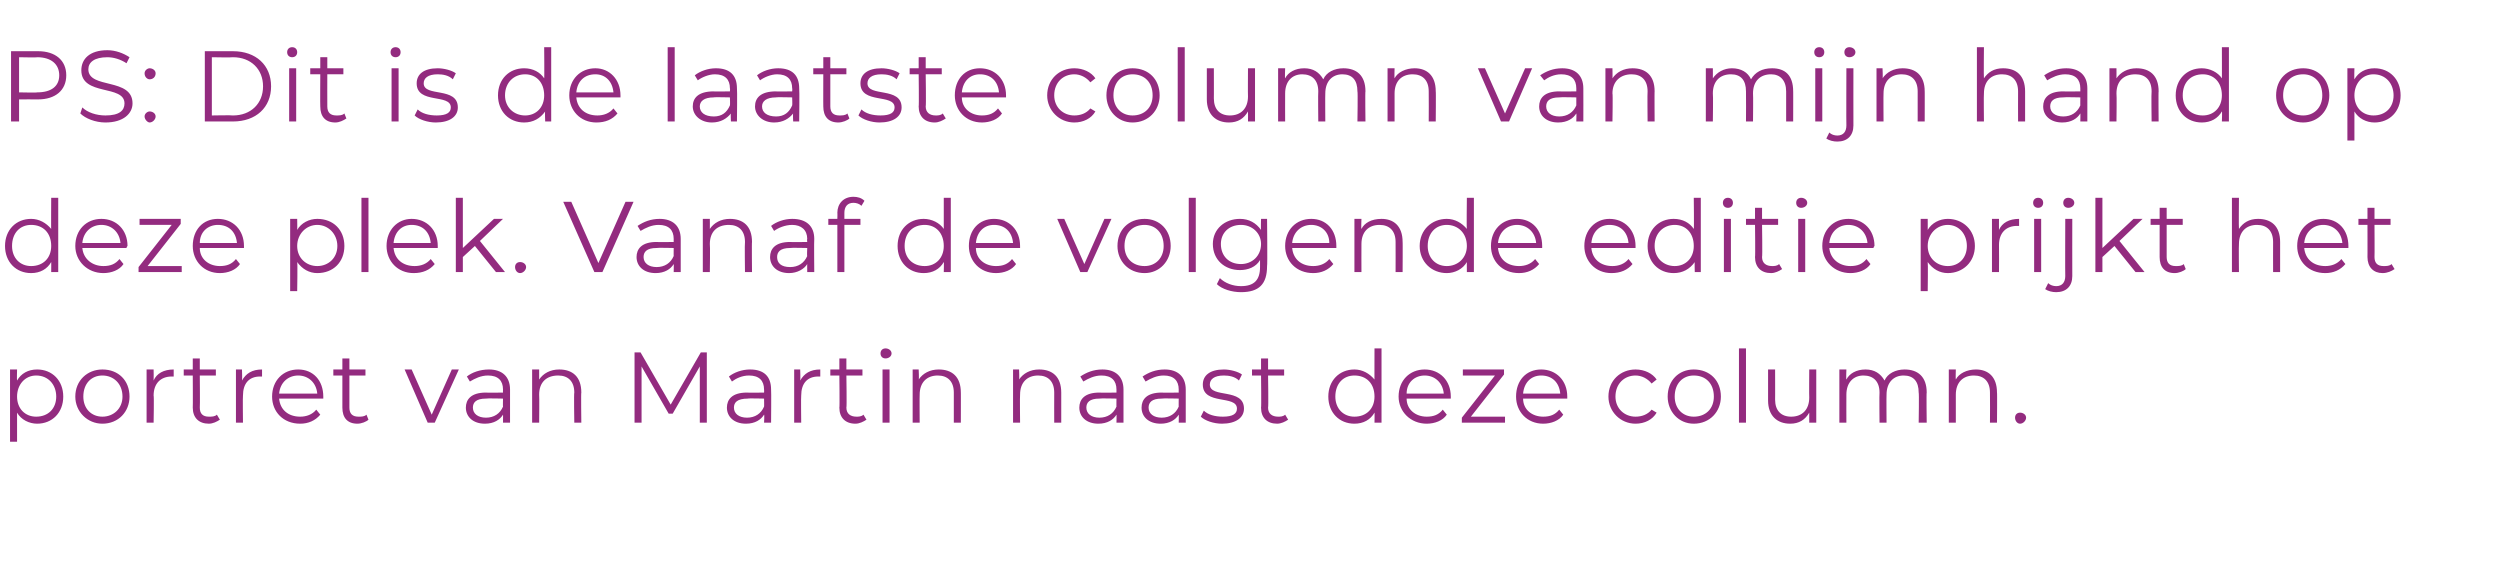
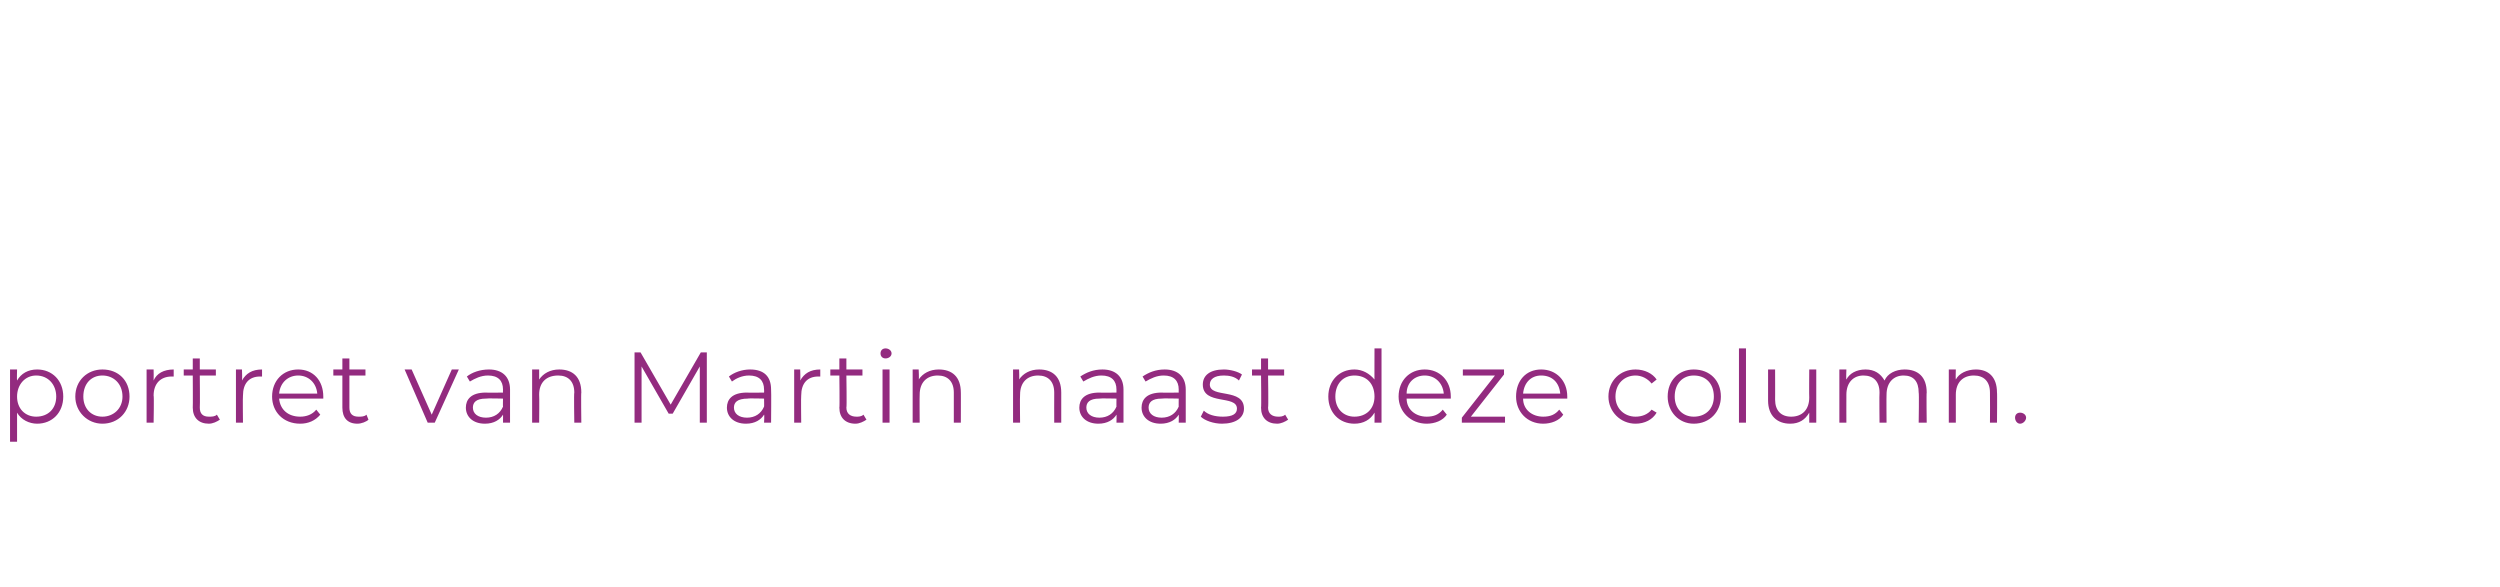
<svg xmlns="http://www.w3.org/2000/svg" version="1.1" width="249px" height="58.5px" viewBox="0 -1 249 58.5" style="top:-1px">
  <desc>PS: Dit is de laatste column van mijn hand op deze plek. Vanaf de volgende editie prijkt het portret van Martin naast...</desc>
  <defs />
  <g id="Polygon71254">
    <path d="M 6.3 38.5 C 6.3 40.1 5.2 41.2 3.7 41.2 C 2.9 41.2 2.1 40.8 1.7 40.1 C 1.7 40.11 1.7 43 1.7 43 L 1 43 L 1 35.8 L 1.7 35.8 C 1.7 35.8 1.67 36.88 1.7 36.9 C 2.1 36.2 2.8 35.8 3.7 35.8 C 5.2 35.8 6.3 36.9 6.3 38.5 Z M 5.6 38.5 C 5.6 37.3 4.8 36.4 3.6 36.4 C 2.5 36.4 1.7 37.3 1.7 38.5 C 1.7 39.7 2.5 40.5 3.6 40.5 C 4.8 40.5 5.6 39.7 5.6 38.5 Z M 7.5 38.5 C 7.5 36.9 8.7 35.8 10.2 35.8 C 11.8 35.8 12.9 36.9 12.9 38.5 C 12.9 40 11.8 41.2 10.2 41.2 C 8.7 41.2 7.5 40 7.5 38.5 Z M 12.2 38.5 C 12.2 37.2 11.3 36.4 10.2 36.4 C 9.1 36.4 8.3 37.2 8.3 38.5 C 8.3 39.7 9.1 40.5 10.2 40.5 C 11.3 40.5 12.2 39.7 12.2 38.5 Z M 17.3 35.8 C 17.3 35.8 17.3 36.5 17.3 36.5 C 17.2 36.5 17.2 36.5 17.1 36.5 C 16 36.5 15.3 37.2 15.3 38.4 C 15.35 38.42 15.3 41.1 15.3 41.1 L 14.6 41.1 L 14.6 35.8 L 15.3 35.8 C 15.3 35.8 15.32 36.87 15.3 36.9 C 15.6 36.2 16.3 35.8 17.3 35.8 Z M 21.9 40.8 C 21.6 41 21.2 41.2 20.8 41.2 C 19.8 41.2 19.2 40.6 19.2 39.6 C 19.22 39.62 19.2 36.4 19.2 36.4 L 18.3 36.4 L 18.3 35.8 L 19.2 35.8 L 19.2 34.7 L 19.9 34.7 L 19.9 35.8 L 21.5 35.8 L 21.5 36.4 L 19.9 36.4 C 19.9 36.4 19.93 39.58 19.9 39.6 C 19.9 40.2 20.2 40.5 20.8 40.5 C 21.1 40.5 21.4 40.5 21.6 40.3 C 21.6 40.3 21.9 40.8 21.9 40.8 Z M 26.1 35.8 C 26.1 35.8 26.1 36.5 26.1 36.5 C 26 36.5 26 36.5 25.9 36.5 C 24.8 36.5 24.2 37.2 24.2 38.4 C 24.17 38.42 24.2 41.1 24.2 41.1 L 23.5 41.1 L 23.5 35.8 L 24.1 35.8 C 24.1 35.8 24.14 36.87 24.1 36.9 C 24.5 36.2 25.1 35.8 26.1 35.8 Z M 32.2 38.7 C 32.2 38.7 27.8 38.7 27.8 38.7 C 27.9 39.8 28.7 40.5 29.9 40.5 C 30.5 40.5 31.1 40.3 31.5 39.8 C 31.5 39.8 31.9 40.3 31.9 40.3 C 31.4 40.9 30.7 41.2 29.9 41.2 C 28.2 41.2 27.1 40 27.1 38.5 C 27.1 36.9 28.2 35.8 29.7 35.8 C 31.2 35.8 32.2 36.9 32.2 38.5 C 32.2 38.5 32.2 38.6 32.2 38.7 Z M 27.8 38.2 C 27.8 38.2 31.6 38.2 31.6 38.2 C 31.5 37.1 30.7 36.4 29.7 36.4 C 28.7 36.4 27.9 37.1 27.8 38.2 Z M 36.7 40.8 C 36.5 41 36 41.2 35.6 41.2 C 34.6 41.2 34.1 40.6 34.1 39.6 C 34.1 39.62 34.1 36.4 34.1 36.4 L 33.2 36.4 L 33.2 35.8 L 34.1 35.8 L 34.1 34.7 L 34.8 34.7 L 34.8 35.8 L 36.4 35.8 L 36.4 36.4 L 34.8 36.4 C 34.8 36.4 34.81 39.58 34.8 39.6 C 34.8 40.2 35.1 40.5 35.7 40.5 C 36 40.5 36.3 40.5 36.5 40.3 C 36.5 40.3 36.7 40.8 36.7 40.8 Z M 45.7 35.8 L 43.3 41.1 L 42.6 41.1 L 40.3 35.8 L 41 35.8 L 43 40.3 L 45 35.8 L 45.7 35.8 Z M 50.8 37.8 C 50.79 37.84 50.8 41.1 50.8 41.1 L 50.1 41.1 C 50.1 41.1 50.11 40.28 50.1 40.3 C 49.8 40.8 49.2 41.2 48.3 41.2 C 47.1 41.2 46.4 40.5 46.4 39.6 C 46.4 38.8 46.9 38.1 48.4 38.1 C 48.41 38.13 50.1 38.1 50.1 38.1 C 50.1 38.1 50.08 37.81 50.1 37.8 C 50.1 36.9 49.6 36.4 48.6 36.4 C 47.9 36.4 47.3 36.7 46.8 37 C 46.8 37 46.5 36.5 46.5 36.5 C 47 36.1 47.8 35.8 48.7 35.8 C 50 35.8 50.8 36.5 50.8 37.8 Z M 50.1 39.5 C 50.08 39.52 50.1 38.7 50.1 38.7 C 50.1 38.7 48.43 38.66 48.4 38.7 C 47.4 38.7 47.1 39.1 47.1 39.6 C 47.1 40.2 47.6 40.6 48.4 40.6 C 49.2 40.6 49.8 40.2 50.1 39.5 Z M 57.9 38.1 C 57.86 38.05 57.9 41.1 57.9 41.1 L 57.2 41.1 C 57.2 41.1 57.15 38.12 57.2 38.1 C 57.2 37 56.6 36.4 55.6 36.4 C 54.4 36.4 53.7 37.1 53.7 38.3 C 53.73 38.34 53.7 41.1 53.7 41.1 L 53 41.1 L 53 35.8 L 53.7 35.8 C 53.7 35.8 53.7 36.81 53.7 36.8 C 54.1 36.2 54.8 35.8 55.7 35.8 C 57 35.8 57.9 36.5 57.9 38.1 Z M 70.4 34.1 L 70.4 41.1 L 69.7 41.1 L 69.7 35.5 L 67 40.2 L 66.6 40.2 L 63.9 35.5 L 63.9 41.1 L 63.2 41.1 L 63.2 34.1 L 63.8 34.1 L 66.8 39.3 L 69.8 34.1 L 70.4 34.1 Z M 76.8 37.8 C 76.83 37.84 76.8 41.1 76.8 41.1 L 76.1 41.1 C 76.1 41.1 76.15 40.28 76.1 40.3 C 75.8 40.8 75.2 41.2 74.3 41.2 C 73.1 41.2 72.4 40.5 72.4 39.6 C 72.4 38.8 72.9 38.1 74.4 38.1 C 74.45 38.13 76.1 38.1 76.1 38.1 C 76.1 38.1 76.12 37.81 76.1 37.8 C 76.1 36.9 75.6 36.4 74.6 36.4 C 73.9 36.4 73.3 36.7 72.9 37 C 72.9 37 72.6 36.5 72.6 36.5 C 73.1 36.1 73.9 35.8 74.7 35.8 C 76.1 35.8 76.8 36.5 76.8 37.8 Z M 76.1 39.5 C 76.12 39.52 76.1 38.7 76.1 38.7 C 76.1 38.7 74.47 38.66 74.5 38.7 C 73.4 38.7 73.1 39.1 73.1 39.6 C 73.1 40.2 73.6 40.6 74.4 40.6 C 75.2 40.6 75.8 40.2 76.1 39.5 Z M 81.7 35.8 C 81.7 35.8 81.7 36.5 81.7 36.5 C 81.6 36.5 81.6 36.5 81.5 36.5 C 80.4 36.5 79.8 37.2 79.8 38.4 C 79.77 38.42 79.8 41.1 79.8 41.1 L 79.1 41.1 L 79.1 35.8 L 79.7 35.8 C 79.7 35.8 79.74 36.87 79.7 36.9 C 80.1 36.2 80.7 35.8 81.7 35.8 Z M 86.3 40.8 C 86 41 85.6 41.2 85.2 41.2 C 84.2 41.2 83.6 40.6 83.6 39.6 C 83.64 39.62 83.6 36.4 83.6 36.4 L 82.7 36.4 L 82.7 35.8 L 83.6 35.8 L 83.6 34.7 L 84.3 34.7 L 84.3 35.8 L 85.9 35.8 L 85.9 36.4 L 84.3 36.4 C 84.3 36.4 84.35 39.58 84.3 39.6 C 84.3 40.2 84.7 40.5 85.3 40.5 C 85.5 40.5 85.8 40.5 86 40.3 C 86 40.3 86.3 40.8 86.3 40.8 Z M 87.7 34.2 C 87.7 33.9 87.9 33.7 88.2 33.7 C 88.5 33.7 88.8 33.9 88.8 34.2 C 88.8 34.5 88.5 34.7 88.2 34.7 C 87.9 34.7 87.7 34.5 87.7 34.2 Z M 87.9 35.8 L 88.6 35.8 L 88.6 41.1 L 87.9 41.1 L 87.9 35.8 Z M 95.7 38.1 C 95.71 38.05 95.7 41.1 95.7 41.1 L 95 41.1 C 95 41.1 95 38.12 95 38.1 C 95 37 94.4 36.4 93.4 36.4 C 92.3 36.4 91.6 37.1 91.6 38.3 C 91.58 38.34 91.6 41.1 91.6 41.1 L 90.9 41.1 L 90.9 35.8 L 91.5 35.8 C 91.5 35.8 91.55 36.81 91.5 36.8 C 91.9 36.2 92.6 35.8 93.5 35.8 C 94.8 35.8 95.7 36.5 95.7 38.1 Z M 105.7 38.1 C 105.7 38.05 105.7 41.1 105.7 41.1 L 105 41.1 C 105 41.1 104.99 38.12 105 38.1 C 105 37 104.4 36.4 103.4 36.4 C 102.3 36.4 101.6 37.1 101.6 38.3 C 101.57 38.34 101.6 41.1 101.6 41.1 L 100.9 41.1 L 100.9 35.8 L 101.5 35.8 C 101.5 35.8 101.54 36.81 101.5 36.8 C 101.9 36.2 102.6 35.8 103.5 35.8 C 104.8 35.8 105.7 36.5 105.7 38.1 Z M 111.9 37.8 C 111.9 37.84 111.9 41.1 111.9 41.1 L 111.2 41.1 C 111.2 41.1 111.22 40.28 111.2 40.3 C 110.9 40.8 110.3 41.2 109.4 41.2 C 108.2 41.2 107.5 40.5 107.5 39.6 C 107.5 38.8 108 38.1 109.5 38.1 C 109.52 38.13 111.2 38.1 111.2 38.1 C 111.2 38.1 111.19 37.81 111.2 37.8 C 111.2 36.9 110.7 36.4 109.7 36.4 C 109 36.4 108.4 36.7 107.9 37 C 107.9 37 107.6 36.5 107.6 36.5 C 108.2 36.1 108.9 35.8 109.8 35.8 C 111.1 35.8 111.9 36.5 111.9 37.8 Z M 111.2 39.5 C 111.19 39.52 111.2 38.7 111.2 38.7 C 111.2 38.7 109.54 38.66 109.5 38.7 C 108.5 38.7 108.2 39.1 108.2 39.6 C 108.2 40.2 108.7 40.6 109.5 40.6 C 110.3 40.6 110.9 40.2 111.2 39.5 Z M 118.1 37.8 C 118.1 37.84 118.1 41.1 118.1 41.1 L 117.4 41.1 C 117.4 41.1 117.42 40.28 117.4 40.3 C 117.1 40.8 116.5 41.2 115.6 41.2 C 114.4 41.2 113.7 40.5 113.7 39.6 C 113.7 38.8 114.2 38.1 115.7 38.1 C 115.72 38.13 117.4 38.1 117.4 38.1 C 117.4 38.1 117.39 37.81 117.4 37.8 C 117.4 36.9 116.9 36.4 115.9 36.4 C 115.2 36.4 114.6 36.7 114.1 37 C 114.1 37 113.8 36.5 113.8 36.5 C 114.4 36.1 115.1 35.8 116 35.8 C 117.3 35.8 118.1 36.5 118.1 37.8 Z M 117.4 39.5 C 117.39 39.52 117.4 38.7 117.4 38.7 C 117.4 38.7 115.74 38.66 115.7 38.7 C 114.7 38.7 114.4 39.1 114.4 39.6 C 114.4 40.2 114.9 40.6 115.7 40.6 C 116.5 40.6 117.1 40.2 117.4 39.5 Z M 119.6 40.5 C 119.6 40.5 119.9 39.9 119.9 39.9 C 120.3 40.3 121 40.5 121.8 40.5 C 122.8 40.5 123.2 40.2 123.2 39.7 C 123.2 38.3 119.8 39.4 119.8 37.3 C 119.8 36.4 120.5 35.8 121.9 35.8 C 122.5 35.8 123.3 36 123.7 36.3 C 123.7 36.3 123.4 36.9 123.4 36.9 C 123 36.5 122.4 36.4 121.9 36.4 C 120.9 36.4 120.5 36.8 120.5 37.3 C 120.5 38.7 123.9 37.6 123.9 39.7 C 123.9 40.6 123.1 41.2 121.7 41.2 C 120.9 41.2 120 40.9 119.6 40.5 Z M 128.3 40.8 C 128 41 127.6 41.2 127.2 41.2 C 126.2 41.2 125.6 40.6 125.6 39.6 C 125.64 39.62 125.6 36.4 125.6 36.4 L 124.7 36.4 L 124.7 35.8 L 125.6 35.8 L 125.6 34.7 L 126.3 34.7 L 126.3 35.8 L 127.9 35.8 L 127.9 36.4 L 126.3 36.4 C 126.3 36.4 126.35 39.58 126.3 39.6 C 126.3 40.2 126.7 40.5 127.3 40.5 C 127.5 40.5 127.8 40.5 128 40.3 C 128 40.3 128.3 40.8 128.3 40.8 Z M 137.6 33.7 L 137.6 41.1 L 136.9 41.1 C 136.9 41.1 136.92 40.06 136.9 40.1 C 136.5 40.8 135.8 41.2 134.9 41.2 C 133.4 41.2 132.3 40.1 132.3 38.5 C 132.3 36.9 133.4 35.8 134.9 35.8 C 135.7 35.8 136.4 36.2 136.9 36.8 C 136.89 36.84 136.9 33.7 136.9 33.7 L 137.6 33.7 Z M 136.9 38.5 C 136.9 37.2 136.1 36.4 134.9 36.4 C 133.8 36.4 133 37.2 133 38.5 C 133 39.7 133.8 40.5 134.9 40.5 C 136.1 40.5 136.9 39.7 136.9 38.5 Z M 144.5 38.7 C 144.5 38.7 140.1 38.7 140.1 38.7 C 140.1 39.8 141 40.5 142.1 40.5 C 142.8 40.5 143.3 40.3 143.7 39.8 C 143.7 39.8 144.1 40.3 144.1 40.3 C 143.7 40.9 142.9 41.2 142.1 41.2 C 140.5 41.2 139.3 40 139.3 38.5 C 139.3 36.9 140.4 35.8 141.9 35.8 C 143.4 35.8 144.5 36.9 144.5 38.5 C 144.5 38.5 144.5 38.6 144.5 38.7 Z M 140.1 38.2 C 140.1 38.2 143.8 38.2 143.8 38.2 C 143.7 37.1 142.9 36.4 141.9 36.4 C 140.9 36.4 140.1 37.1 140.1 38.2 Z M 149.9 40.5 L 149.9 41.1 L 145.6 41.1 L 145.6 40.6 L 148.9 36.4 L 145.7 36.4 L 145.7 35.8 L 149.8 35.8 L 149.8 36.3 L 146.5 40.5 L 149.9 40.5 Z M 156.1 38.7 C 156.1 38.7 151.7 38.7 151.7 38.7 C 151.7 39.8 152.6 40.5 153.7 40.5 C 154.4 40.5 154.9 40.3 155.3 39.8 C 155.3 39.8 155.7 40.3 155.7 40.3 C 155.3 40.9 154.5 41.2 153.7 41.2 C 152.1 41.2 151 40 151 38.5 C 151 36.9 152 35.8 153.5 35.8 C 155 35.8 156.1 36.9 156.1 38.5 C 156.1 38.5 156.1 38.6 156.1 38.7 Z M 151.7 38.2 C 151.7 38.2 155.4 38.2 155.4 38.2 C 155.3 37.1 154.6 36.4 153.5 36.4 C 152.5 36.4 151.8 37.1 151.7 38.2 Z M 160.2 38.5 C 160.2 36.9 161.4 35.8 162.9 35.8 C 163.8 35.8 164.6 36.2 165 36.8 C 165 36.8 164.5 37.2 164.5 37.2 C 164.1 36.7 163.5 36.4 162.9 36.4 C 161.8 36.4 160.9 37.2 160.9 38.5 C 160.9 39.7 161.8 40.5 162.9 40.5 C 163.5 40.5 164.1 40.3 164.5 39.8 C 164.5 39.8 165 40.1 165 40.1 C 164.6 40.8 163.8 41.2 162.9 41.2 C 161.4 41.2 160.2 40 160.2 38.5 Z M 166.1 38.5 C 166.1 36.9 167.2 35.8 168.7 35.8 C 170.3 35.8 171.4 36.9 171.4 38.5 C 171.4 40 170.3 41.2 168.7 41.2 C 167.2 41.2 166.1 40 166.1 38.5 Z M 170.7 38.5 C 170.7 37.2 169.9 36.4 168.7 36.4 C 167.6 36.4 166.8 37.2 166.8 38.5 C 166.8 39.7 167.6 40.5 168.7 40.5 C 169.9 40.5 170.7 39.7 170.7 38.5 Z M 173.2 33.7 L 173.9 33.7 L 173.9 41.1 L 173.2 41.1 L 173.2 33.7 Z M 180.9 35.8 L 180.9 41.1 L 180.2 41.1 C 180.2 41.1 180.21 40.14 180.2 40.1 C 179.8 40.8 179.2 41.2 178.3 41.2 C 177 41.2 176.1 40.4 176.1 38.9 C 176.1 38.89 176.1 35.8 176.1 35.8 L 176.8 35.8 C 176.8 35.8 176.81 38.82 176.8 38.8 C 176.8 39.9 177.4 40.5 178.4 40.5 C 179.5 40.5 180.2 39.8 180.2 38.6 C 180.18 38.6 180.2 35.8 180.2 35.8 L 180.9 35.8 Z M 191.9 38.1 C 191.86 38.05 191.9 41.1 191.9 41.1 L 191.1 41.1 C 191.1 41.1 191.15 38.12 191.1 38.1 C 191.1 37 190.6 36.4 189.6 36.4 C 188.6 36.4 187.9 37.1 187.9 38.3 C 187.88 38.34 187.9 41.1 187.9 41.1 L 187.2 41.1 C 187.2 41.1 187.17 38.12 187.2 38.1 C 187.2 37 186.6 36.4 185.6 36.4 C 184.6 36.4 183.9 37.1 183.9 38.3 C 183.89 38.34 183.9 41.1 183.9 41.1 L 183.2 41.1 L 183.2 35.8 L 183.9 35.8 C 183.9 35.8 183.86 36.8 183.9 36.8 C 184.2 36.2 184.9 35.8 185.8 35.8 C 186.7 35.8 187.3 36.2 187.7 36.9 C 188 36.2 188.8 35.8 189.7 35.8 C 191 35.8 191.9 36.5 191.9 38.1 Z M 198.9 38.1 C 198.93 38.05 198.9 41.1 198.9 41.1 L 198.2 41.1 C 198.2 41.1 198.22 38.12 198.2 38.1 C 198.2 37 197.6 36.4 196.6 36.4 C 195.5 36.4 194.8 37.1 194.8 38.3 C 194.8 38.34 194.8 41.1 194.8 41.1 L 194.1 41.1 L 194.1 35.8 L 194.8 35.8 C 194.8 35.8 194.77 36.81 194.8 36.8 C 195.1 36.2 195.9 35.8 196.8 35.8 C 198 35.8 198.9 36.5 198.9 38.1 Z M 200.7 40.6 C 200.7 40.3 200.9 40.1 201.2 40.1 C 201.5 40.1 201.8 40.3 201.8 40.6 C 201.8 40.9 201.5 41.2 201.2 41.2 C 200.9 41.2 200.7 40.9 200.7 40.6 Z " stroke="none" fill="#932b7f" />
  </g>
  <g id="Polygon71253">
-     <path d="M 5.8 18.7 L 5.8 26.1 L 5.1 26.1 C 5.1 26.1 5.11 25.06 5.1 25.1 C 4.7 25.8 4 26.2 3.1 26.2 C 1.6 26.2 0.5 25.1 0.5 23.5 C 0.5 21.9 1.6 20.8 3.1 20.8 C 3.9 20.8 4.6 21.2 5.1 21.8 C 5.08 21.84 5.1 18.7 5.1 18.7 L 5.8 18.7 Z M 5.1 23.5 C 5.1 22.2 4.3 21.4 3.1 21.4 C 2 21.4 1.2 22.2 1.2 23.5 C 1.2 24.7 2 25.5 3.1 25.5 C 4.3 25.5 5.1 24.7 5.1 23.5 Z M 12.6 23.7 C 12.6 23.7 8.2 23.7 8.2 23.7 C 8.3 24.8 9.2 25.5 10.3 25.5 C 11 25.5 11.5 25.3 11.9 24.8 C 11.9 24.8 12.3 25.3 12.3 25.3 C 11.9 25.9 11.1 26.2 10.3 26.2 C 8.7 26.2 7.5 25 7.5 23.5 C 7.5 21.9 8.6 20.8 10.1 20.8 C 11.6 20.8 12.7 21.9 12.7 23.5 C 12.7 23.5 12.6 23.6 12.6 23.7 Z M 8.2 23.2 C 8.2 23.2 12 23.2 12 23.2 C 11.9 22.1 11.1 21.4 10.1 21.4 C 9.1 21.4 8.3 22.1 8.2 23.2 Z M 18.1 25.5 L 18.1 26.1 L 13.8 26.1 L 13.8 25.6 L 17.1 21.4 L 13.9 21.4 L 13.9 20.8 L 18 20.8 L 18 21.3 L 14.7 25.5 L 18.1 25.5 Z M 24.3 23.7 C 24.3 23.7 19.9 23.7 19.9 23.7 C 19.9 24.8 20.8 25.5 21.9 25.5 C 22.6 25.5 23.1 25.3 23.5 24.8 C 23.5 24.8 23.9 25.3 23.9 25.3 C 23.5 25.9 22.7 26.2 21.9 26.2 C 20.3 26.2 19.2 25 19.2 23.5 C 19.2 21.9 20.2 20.8 21.7 20.8 C 23.2 20.8 24.3 21.9 24.3 23.5 C 24.3 23.5 24.3 23.6 24.3 23.7 Z M 19.9 23.2 C 19.9 23.2 23.6 23.2 23.6 23.2 C 23.5 22.1 22.8 21.4 21.7 21.4 C 20.7 21.4 19.9 22.1 19.9 23.2 Z M 34.3 23.5 C 34.3 25.1 33.2 26.2 31.6 26.2 C 30.8 26.2 30.1 25.8 29.6 25.1 C 29.65 25.11 29.6 28 29.6 28 L 28.9 28 L 28.9 20.8 L 29.6 20.8 C 29.6 20.8 29.62 21.88 29.6 21.9 C 30 21.2 30.8 20.8 31.6 20.8 C 33.2 20.8 34.3 21.9 34.3 23.5 Z M 33.6 23.5 C 33.6 22.3 32.7 21.4 31.6 21.4 C 30.5 21.4 29.6 22.3 29.6 23.5 C 29.6 24.7 30.5 25.5 31.6 25.5 C 32.7 25.5 33.6 24.7 33.6 23.5 Z M 36 18.7 L 36.7 18.7 L 36.7 26.1 L 36 26.1 L 36 18.7 Z M 43.6 23.7 C 43.6 23.7 39.2 23.7 39.2 23.7 C 39.3 24.8 40.1 25.5 41.3 25.5 C 41.9 25.5 42.5 25.3 42.9 24.8 C 42.9 24.8 43.3 25.3 43.3 25.3 C 42.8 25.9 42.1 26.2 41.2 26.2 C 39.6 26.2 38.5 25 38.5 23.5 C 38.5 21.9 39.6 20.8 41 20.8 C 42.5 20.8 43.6 21.9 43.6 23.5 C 43.6 23.5 43.6 23.6 43.6 23.7 Z M 39.2 23.2 C 39.2 23.2 42.9 23.2 42.9 23.2 C 42.8 22.1 42.1 21.4 41 21.4 C 40 21.4 39.3 22.1 39.2 23.2 Z M 47.3 23.5 L 46.1 24.6 L 46.1 26.1 L 45.4 26.1 L 45.4 18.7 L 46.1 18.7 L 46.1 23.7 L 49.2 20.8 L 50.1 20.8 L 47.8 23 L 50.3 26.1 L 49.4 26.1 L 47.3 23.5 Z M 51.3 25.6 C 51.3 25.3 51.5 25.1 51.8 25.1 C 52.1 25.1 52.4 25.3 52.4 25.6 C 52.4 25.9 52.1 26.2 51.8 26.2 C 51.5 26.2 51.3 25.9 51.3 25.6 Z M 63.1 19.1 L 60 26.1 L 59.2 26.1 L 56.1 19.1 L 56.9 19.1 L 59.6 25.2 L 62.3 19.1 L 63.1 19.1 Z M 67.8 22.8 C 67.8 22.84 67.8 26.1 67.8 26.1 L 67.1 26.1 C 67.1 26.1 67.12 25.28 67.1 25.3 C 66.8 25.8 66.2 26.2 65.3 26.2 C 64.1 26.2 63.4 25.5 63.4 24.6 C 63.4 23.8 63.9 23.1 65.4 23.1 C 65.42 23.13 67.1 23.1 67.1 23.1 C 67.1 23.1 67.09 22.81 67.1 22.8 C 67.1 21.9 66.6 21.4 65.6 21.4 C 64.9 21.4 64.3 21.7 63.8 22 C 63.8 22 63.5 21.5 63.5 21.5 C 64.1 21.1 64.8 20.8 65.7 20.8 C 67 20.8 67.8 21.5 67.8 22.8 Z M 67.1 24.5 C 67.09 24.52 67.1 23.7 67.1 23.7 C 67.1 23.7 65.44 23.66 65.4 23.7 C 64.4 23.7 64.1 24.1 64.1 24.6 C 64.1 25.2 64.6 25.6 65.4 25.6 C 66.2 25.6 66.8 25.2 67.1 24.5 Z M 74.9 23.1 C 74.87 23.05 74.9 26.1 74.9 26.1 L 74.2 26.1 C 74.2 26.1 74.16 23.12 74.2 23.1 C 74.2 22 73.6 21.4 72.6 21.4 C 71.4 21.4 70.7 22.1 70.7 23.3 C 70.74 23.34 70.7 26.1 70.7 26.1 L 70 26.1 L 70 20.8 L 70.7 20.8 C 70.7 20.8 70.71 21.81 70.7 21.8 C 71.1 21.2 71.8 20.8 72.7 20.8 C 74 20.8 74.9 21.5 74.9 23.1 Z M 81.1 22.8 C 81.07 22.84 81.1 26.1 81.1 26.1 L 80.4 26.1 C 80.4 26.1 80.39 25.28 80.4 25.3 C 80.1 25.8 79.4 26.2 78.6 26.2 C 77.4 26.2 76.7 25.5 76.7 24.6 C 76.7 23.8 77.2 23.1 78.7 23.1 C 78.69 23.13 80.4 23.1 80.4 23.1 C 80.4 23.1 80.36 22.81 80.4 22.8 C 80.4 21.9 79.8 21.4 78.9 21.4 C 78.2 21.4 77.5 21.7 77.1 22 C 77.1 22 76.8 21.5 76.8 21.5 C 77.3 21.1 78.1 20.8 78.9 20.8 C 80.3 20.8 81.1 21.5 81.1 22.8 Z M 80.4 24.5 C 80.36 24.52 80.4 23.7 80.4 23.7 C 80.4 23.7 78.71 23.66 78.7 23.7 C 77.7 23.7 77.4 24.1 77.4 24.6 C 77.4 25.2 77.8 25.6 78.7 25.6 C 79.5 25.6 80.1 25.2 80.4 24.5 Z M 84.1 20.2 C 84.11 20.22 84.1 20.8 84.1 20.8 L 85.7 20.8 L 85.7 21.4 L 84.1 21.4 L 84.1 26.1 L 83.4 26.1 L 83.4 21.4 L 82.5 21.4 L 82.5 20.8 L 83.4 20.8 C 83.4 20.8 83.42 20.19 83.4 20.2 C 83.4 19.3 84 18.6 85 18.6 C 85.4 18.6 85.8 18.7 86.1 19 C 86.1 19 85.8 19.5 85.8 19.5 C 85.6 19.3 85.3 19.2 85 19.2 C 84.4 19.2 84.1 19.6 84.1 20.2 Z M 94.7 18.7 L 94.7 26.1 L 94 26.1 C 94 26.1 94.03 25.06 94 25.1 C 93.6 25.8 92.9 26.2 92 26.2 C 90.5 26.2 89.4 25.1 89.4 23.5 C 89.4 21.9 90.5 20.8 92 20.8 C 92.8 20.8 93.6 21.2 94 21.8 C 94 21.84 94 18.7 94 18.7 L 94.7 18.7 Z M 94 23.5 C 94 22.2 93.2 21.4 92.1 21.4 C 90.9 21.4 90.1 22.2 90.1 23.5 C 90.1 24.7 90.9 25.5 92.1 25.5 C 93.2 25.5 94 24.7 94 23.5 Z M 101.6 23.7 C 101.6 23.7 97.2 23.7 97.2 23.7 C 97.2 24.8 98.1 25.5 99.2 25.5 C 99.9 25.5 100.4 25.3 100.8 24.8 C 100.8 24.8 101.2 25.3 101.2 25.3 C 100.8 25.9 100 26.2 99.2 26.2 C 97.6 26.2 96.5 25 96.5 23.5 C 96.5 21.9 97.5 20.8 99 20.8 C 100.5 20.8 101.6 21.9 101.6 23.5 C 101.6 23.5 101.6 23.6 101.6 23.7 Z M 97.2 23.2 C 97.2 23.2 100.9 23.2 100.9 23.2 C 100.8 22.1 100.1 21.4 99 21.4 C 98 21.4 97.3 22.1 97.2 23.2 Z M 110.7 20.8 L 108.3 26.1 L 107.6 26.1 L 105.3 20.8 L 106 20.8 L 108 25.3 L 110 20.8 L 110.7 20.8 Z M 111.3 23.5 C 111.3 21.9 112.4 20.8 114 20.8 C 115.5 20.8 116.6 21.9 116.6 23.5 C 116.6 25 115.5 26.2 114 26.2 C 112.4 26.2 111.3 25 111.3 23.5 Z M 115.9 23.5 C 115.9 22.2 115.1 21.4 114 21.4 C 112.8 21.4 112 22.2 112 23.5 C 112 24.7 112.8 25.5 114 25.5 C 115.1 25.5 115.9 24.7 115.9 23.5 Z M 118.4 18.7 L 119.1 18.7 L 119.1 26.1 L 118.4 26.1 L 118.4 18.7 Z M 126.2 20.8 C 126.2 20.8 126.25 25.46 126.2 25.5 C 126.2 27.3 125.4 28.1 123.6 28.1 C 122.7 28.1 121.7 27.8 121.2 27.3 C 121.2 27.3 121.5 26.7 121.5 26.7 C 122 27.2 122.8 27.5 123.6 27.5 C 124.9 27.5 125.5 26.9 125.5 25.6 C 125.5 25.6 125.5 24.9 125.5 24.9 C 125.1 25.6 124.3 25.9 123.5 25.9 C 122 25.9 120.8 24.9 120.8 23.3 C 120.8 21.8 122 20.8 123.5 20.8 C 124.4 20.8 125.1 21.2 125.6 21.9 C 125.57 21.85 125.6 20.8 125.6 20.8 L 126.2 20.8 Z M 125.6 23.3 C 125.6 22.2 124.7 21.4 123.6 21.4 C 122.4 21.4 121.6 22.2 121.6 23.3 C 121.6 24.5 122.4 25.3 123.6 25.3 C 124.7 25.3 125.6 24.5 125.6 23.3 Z M 133.1 23.7 C 133.1 23.7 128.7 23.7 128.7 23.7 C 128.8 24.8 129.6 25.5 130.8 25.5 C 131.4 25.5 132 25.3 132.4 24.8 C 132.4 24.8 132.8 25.3 132.8 25.3 C 132.3 25.9 131.6 26.2 130.8 26.2 C 129.1 26.2 128 25 128 23.5 C 128 21.9 129.1 20.8 130.6 20.8 C 132.1 20.8 133.1 21.9 133.1 23.5 C 133.1 23.5 133.1 23.6 133.1 23.7 Z M 128.7 23.2 C 128.7 23.2 132.4 23.2 132.4 23.2 C 132.4 22.1 131.6 21.4 130.6 21.4 C 129.6 21.4 128.8 22.1 128.7 23.2 Z M 139.7 23.1 C 139.72 23.05 139.7 26.1 139.7 26.1 L 139 26.1 C 139 26.1 139.01 23.12 139 23.1 C 139 22 138.4 21.4 137.4 21.4 C 136.3 21.4 135.6 22.1 135.6 23.3 C 135.59 23.34 135.6 26.1 135.6 26.1 L 134.9 26.1 L 134.9 20.8 L 135.6 20.8 C 135.6 20.8 135.56 21.81 135.6 21.8 C 135.9 21.2 136.6 20.8 137.6 20.8 C 138.8 20.8 139.7 21.5 139.7 23.1 Z M 146.8 18.7 L 146.8 26.1 L 146.1 26.1 C 146.1 26.1 146.09 25.06 146.1 25.1 C 145.7 25.8 144.9 26.2 144.1 26.2 C 142.6 26.2 141.4 25.1 141.4 23.5 C 141.4 21.9 142.6 20.8 144.1 20.8 C 144.9 20.8 145.6 21.2 146.1 21.8 C 146.06 21.84 146.1 18.7 146.1 18.7 L 146.8 18.7 Z M 146.1 23.5 C 146.1 22.2 145.2 21.4 144.1 21.4 C 143 21.4 142.2 22.2 142.2 23.5 C 142.2 24.7 143 25.5 144.1 25.5 C 145.2 25.5 146.1 24.7 146.1 23.5 Z M 153.6 23.7 C 153.6 23.7 149.2 23.7 149.2 23.7 C 149.3 24.8 150.1 25.5 151.3 25.5 C 151.9 25.5 152.5 25.3 152.9 24.8 C 152.9 24.8 153.3 25.3 153.3 25.3 C 152.8 25.9 152.1 26.2 151.3 26.2 C 149.6 26.2 148.5 25 148.5 23.5 C 148.5 21.9 149.6 20.8 151.1 20.8 C 152.6 20.8 153.6 21.9 153.6 23.5 C 153.6 23.5 153.6 23.6 153.6 23.7 Z M 149.2 23.2 C 149.2 23.2 153 23.2 153 23.2 C 152.9 22.1 152.1 21.4 151.1 21.4 C 150.1 21.4 149.3 22.1 149.2 23.2 Z M 162.9 23.7 C 162.9 23.7 158.5 23.7 158.5 23.7 C 158.6 24.8 159.4 25.5 160.6 25.5 C 161.2 25.5 161.8 25.3 162.2 24.8 C 162.2 24.8 162.6 25.3 162.6 25.3 C 162.1 25.9 161.4 26.2 160.5 26.2 C 158.9 26.2 157.8 25 157.8 23.5 C 157.8 21.9 158.9 20.8 160.3 20.8 C 161.8 20.8 162.9 21.9 162.9 23.5 C 162.9 23.5 162.9 23.6 162.9 23.7 Z M 158.5 23.2 C 158.5 23.2 162.2 23.2 162.2 23.2 C 162.1 22.1 161.4 21.4 160.3 21.4 C 159.3 21.4 158.6 22.1 158.5 23.2 Z M 169.4 18.7 L 169.4 26.1 L 168.8 26.1 C 168.8 26.1 168.77 25.06 168.8 25.1 C 168.3 25.8 167.6 26.2 166.7 26.2 C 165.2 26.2 164.1 25.1 164.1 23.5 C 164.1 21.9 165.2 20.8 166.7 20.8 C 167.6 20.8 168.3 21.2 168.7 21.8 C 168.74 21.84 168.7 18.7 168.7 18.7 L 169.4 18.7 Z M 168.7 23.5 C 168.7 22.2 167.9 21.4 166.8 21.4 C 165.7 21.4 164.8 22.2 164.8 23.5 C 164.8 24.7 165.7 25.5 166.8 25.5 C 167.9 25.5 168.7 24.7 168.7 23.5 Z M 171.6 19.2 C 171.6 18.9 171.8 18.7 172.1 18.7 C 172.4 18.7 172.6 18.9 172.6 19.2 C 172.6 19.5 172.4 19.7 172.1 19.7 C 171.8 19.7 171.6 19.5 171.6 19.2 Z M 171.7 20.8 L 172.4 20.8 L 172.4 26.1 L 171.7 26.1 L 171.7 20.8 Z M 177.5 25.8 C 177.2 26 176.8 26.2 176.4 26.2 C 175.4 26.2 174.8 25.6 174.8 24.6 C 174.84 24.62 174.8 21.4 174.8 21.4 L 173.9 21.4 L 173.9 20.8 L 174.8 20.8 L 174.8 19.7 L 175.5 19.7 L 175.5 20.8 L 177.1 20.8 L 177.1 21.4 L 175.5 21.4 C 175.5 21.4 175.55 24.58 175.5 24.6 C 175.5 25.2 175.9 25.5 176.5 25.5 C 176.7 25.5 177 25.5 177.2 25.3 C 177.2 25.3 177.5 25.8 177.5 25.8 Z M 178.9 19.2 C 178.9 18.9 179.1 18.7 179.4 18.7 C 179.7 18.7 180 18.9 180 19.2 C 180 19.5 179.7 19.7 179.4 19.7 C 179.1 19.7 178.9 19.5 178.9 19.2 Z M 179.1 20.8 L 179.8 20.8 L 179.8 26.1 L 179.1 26.1 L 179.1 20.8 Z M 186.6 23.7 C 186.6 23.7 182.2 23.7 182.2 23.7 C 182.3 24.8 183.2 25.5 184.3 25.5 C 185 25.5 185.5 25.3 185.9 24.8 C 185.9 24.8 186.3 25.3 186.3 25.3 C 185.9 25.9 185.1 26.2 184.3 26.2 C 182.7 26.2 181.5 25 181.5 23.5 C 181.5 21.9 182.6 20.8 184.1 20.8 C 185.6 20.8 186.7 21.9 186.7 23.5 C 186.7 23.5 186.6 23.6 186.6 23.7 Z M 182.2 23.2 C 182.2 23.2 186 23.2 186 23.2 C 185.9 22.1 185.1 21.4 184.1 21.4 C 183.1 21.4 182.3 22.1 182.2 23.2 Z M 196.7 23.5 C 196.7 25.1 195.5 26.2 194 26.2 C 193.2 26.2 192.5 25.8 192 25.1 C 192.04 25.11 192 28 192 28 L 191.3 28 L 191.3 20.8 L 192 20.8 C 192 20.8 192.01 21.88 192 21.9 C 192.4 21.2 193.2 20.8 194 20.8 C 195.5 20.8 196.7 21.9 196.7 23.5 Z M 195.9 23.5 C 195.9 22.3 195.1 21.4 194 21.4 C 192.9 21.4 192 22.3 192 23.5 C 192 24.7 192.9 25.5 194 25.5 C 195.1 25.5 195.9 24.7 195.9 23.5 Z M 201.1 20.8 C 201.1 20.8 201.1 21.5 201.1 21.5 C 201 21.5 200.9 21.5 200.9 21.5 C 199.8 21.5 199.1 22.2 199.1 23.4 C 199.12 23.42 199.1 26.1 199.1 26.1 L 198.4 26.1 L 198.4 20.8 L 199.1 20.8 C 199.1 20.8 199.09 21.87 199.1 21.9 C 199.4 21.2 200.1 20.8 201.1 20.8 Z M 202.5 19.2 C 202.5 18.9 202.7 18.7 203 18.7 C 203.3 18.7 203.5 18.9 203.5 19.2 C 203.5 19.5 203.3 19.7 203 19.7 C 202.7 19.7 202.5 19.5 202.5 19.2 Z M 202.6 20.8 L 203.3 20.8 L 203.3 26.1 L 202.6 26.1 L 202.6 20.8 Z M 205.5 19.2 C 205.5 18.9 205.7 18.7 206 18.7 C 206.3 18.7 206.6 18.9 206.6 19.2 C 206.6 19.5 206.3 19.7 206 19.7 C 205.7 19.7 205.5 19.5 205.5 19.2 Z M 203.7 27.8 C 203.7 27.8 204 27.2 204 27.2 C 204.2 27.4 204.5 27.5 204.8 27.5 C 205.4 27.5 205.7 27.1 205.7 26.5 C 205.68 26.49 205.7 20.8 205.7 20.8 L 206.4 20.8 C 206.4 20.8 206.39 26.49 206.4 26.5 C 206.4 27.5 205.8 28.1 204.8 28.1 C 204.4 28.1 204 28 203.7 27.8 Z M 210.6 23.5 L 209.4 24.6 L 209.4 26.1 L 208.7 26.1 L 208.7 18.7 L 209.4 18.7 L 209.4 23.7 L 212.5 20.8 L 213.4 20.8 L 211.1 23 L 213.6 26.1 L 212.7 26.1 L 210.6 23.5 Z M 217.7 25.8 C 217.5 26 217 26.2 216.6 26.2 C 215.6 26.2 215.1 25.6 215.1 24.6 C 215.1 24.62 215.1 21.4 215.1 21.4 L 214.2 21.4 L 214.2 20.8 L 215.1 20.8 L 215.1 19.7 L 215.8 19.7 L 215.8 20.8 L 217.4 20.8 L 217.4 21.4 L 215.8 21.4 C 215.8 21.4 215.81 24.58 215.8 24.6 C 215.8 25.2 216.1 25.5 216.7 25.5 C 217 25.5 217.3 25.5 217.5 25.3 C 217.5 25.3 217.7 25.8 217.7 25.8 Z M 227.1 23.1 C 227.1 23.05 227.1 26.1 227.1 26.1 L 226.4 26.1 C 226.4 26.1 226.39 23.12 226.4 23.1 C 226.4 22 225.8 21.4 224.8 21.4 C 223.7 21.4 223 22.1 223 23.3 C 222.97 23.34 223 26.1 223 26.1 L 222.3 26.1 L 222.3 18.7 L 223 18.7 C 223 18.7 222.97 21.76 223 21.8 C 223.4 21.2 224 20.8 224.9 20.8 C 226.2 20.8 227.1 21.5 227.1 23.1 Z M 233.9 23.7 C 233.9 23.7 229.5 23.7 229.5 23.7 C 229.6 24.8 230.4 25.5 231.6 25.5 C 232.2 25.5 232.8 25.3 233.2 24.8 C 233.2 24.8 233.6 25.3 233.6 25.3 C 233.1 25.9 232.4 26.2 231.6 26.2 C 229.9 26.2 228.8 25 228.8 23.5 C 228.8 21.9 229.9 20.8 231.4 20.8 C 232.9 20.8 233.9 21.9 233.9 23.5 C 233.9 23.5 233.9 23.6 233.9 23.7 Z M 229.5 23.2 C 229.5 23.2 233.3 23.2 233.3 23.2 C 233.2 22.1 232.4 21.4 231.4 21.4 C 230.4 21.4 229.6 22.1 229.5 23.2 Z M 238.5 25.8 C 238.2 26 237.8 26.2 237.3 26.2 C 236.4 26.2 235.8 25.6 235.8 24.6 C 235.81 24.62 235.8 21.4 235.8 21.4 L 234.9 21.4 L 234.9 20.8 L 235.8 20.8 L 235.8 19.7 L 236.5 19.7 L 236.5 20.8 L 238.1 20.8 L 238.1 21.4 L 236.5 21.4 C 236.5 21.4 236.52 24.58 236.5 24.6 C 236.5 25.2 236.8 25.5 237.4 25.5 C 237.7 25.5 238 25.5 238.2 25.3 C 238.2 25.3 238.5 25.8 238.5 25.8 Z " stroke="none" fill="#932b7f" />
-   </g>
+     </g>
  <g id="Polygon71252">
-     <path d="M 6.6 6.5 C 6.6 8 5.5 8.9 3.8 8.9 C 3.76 8.89 1.9 8.9 1.9 8.9 L 1.9 11.1 L 1.1 11.1 L 1.1 4.1 C 1.1 4.1 3.76 4.1 3.8 4.1 C 5.5 4.1 6.6 5 6.6 6.5 Z M 5.9 6.5 C 5.9 5.4 5.1 4.7 3.7 4.7 C 3.74 4.74 1.9 4.7 1.9 4.7 L 1.9 8.2 C 1.9 8.2 3.74 8.24 3.7 8.2 C 5.1 8.2 5.9 7.6 5.9 6.5 Z M 8 10.3 C 8 10.3 8.2 9.7 8.2 9.7 C 8.7 10.2 9.6 10.5 10.5 10.5 C 11.9 10.5 12.4 10 12.4 9.3 C 12.4 7.4 8.1 8.6 8.1 6 C 8.1 4.9 8.9 4 10.7 4 C 11.5 4 12.3 4.3 12.9 4.7 C 12.9 4.7 12.6 5.3 12.6 5.3 C 12 4.9 11.3 4.7 10.7 4.7 C 9.4 4.7 8.8 5.2 8.8 5.9 C 8.8 7.9 13.2 6.7 13.2 9.3 C 13.2 10.3 12.3 11.2 10.5 11.2 C 9.5 11.2 8.5 10.8 8 10.3 Z M 14.4 6.3 C 14.4 6 14.7 5.8 14.9 5.8 C 15.2 5.8 15.5 6 15.5 6.3 C 15.5 6.7 15.2 6.9 14.9 6.9 C 14.7 6.9 14.4 6.7 14.4 6.3 Z M 14.4 10.6 C 14.4 10.3 14.7 10.1 14.9 10.1 C 15.2 10.1 15.5 10.3 15.5 10.6 C 15.5 10.9 15.2 11.2 14.9 11.2 C 14.7 11.2 14.4 10.9 14.4 10.6 Z M 20.4 4.1 C 20.4 4.1 23.21 4.1 23.2 4.1 C 25.5 4.1 27 5.5 27 7.6 C 27 9.7 25.5 11.1 23.2 11.1 C 23.21 11.1 20.4 11.1 20.4 11.1 L 20.4 4.1 Z M 23.2 10.5 C 25 10.5 26.2 9.3 26.2 7.6 C 26.2 5.9 25 4.7 23.2 4.7 C 23.17 4.74 21.1 4.7 21.1 4.7 L 21.1 10.5 C 21.1 10.5 23.17 10.46 23.2 10.5 Z M 28.6 4.2 C 28.6 3.9 28.8 3.7 29.1 3.7 C 29.4 3.7 29.6 3.9 29.6 4.2 C 29.6 4.5 29.4 4.7 29.1 4.7 C 28.8 4.7 28.6 4.5 28.6 4.2 Z M 28.8 5.8 L 29.5 5.8 L 29.5 11.1 L 28.8 11.1 L 28.8 5.8 Z M 34.5 10.8 C 34.2 11 33.8 11.2 33.4 11.2 C 32.4 11.2 31.9 10.6 31.9 9.6 C 31.88 9.62 31.9 6.4 31.9 6.4 L 30.9 6.4 L 30.9 5.8 L 31.9 5.8 L 31.9 4.7 L 32.6 4.7 L 32.6 5.8 L 34.2 5.8 L 34.2 6.4 L 32.6 6.4 C 32.6 6.4 32.59 9.58 32.6 9.6 C 32.6 10.2 32.9 10.5 33.5 10.5 C 33.8 10.5 34.1 10.5 34.3 10.3 C 34.3 10.3 34.5 10.8 34.5 10.8 Z M 38.9 4.2 C 38.9 3.9 39.1 3.7 39.4 3.7 C 39.7 3.7 39.9 3.9 39.9 4.2 C 39.9 4.5 39.7 4.7 39.4 4.7 C 39.1 4.7 38.9 4.5 38.9 4.2 Z M 39 5.8 L 39.7 5.8 L 39.7 11.1 L 39 11.1 L 39 5.8 Z M 41.3 10.5 C 41.3 10.5 41.6 9.9 41.6 9.9 C 42 10.3 42.7 10.5 43.5 10.5 C 44.5 10.5 44.9 10.2 44.9 9.7 C 44.9 8.3 41.5 9.4 41.5 7.3 C 41.5 6.4 42.2 5.8 43.6 5.8 C 44.2 5.8 45 6 45.4 6.3 C 45.4 6.3 45.1 6.9 45.1 6.9 C 44.7 6.5 44.1 6.4 43.6 6.4 C 42.6 6.4 42.2 6.8 42.2 7.3 C 42.2 8.7 45.6 7.6 45.6 9.7 C 45.6 10.6 44.8 11.2 43.4 11.2 C 42.6 11.2 41.7 10.9 41.3 10.5 Z M 54.9 3.7 L 54.9 11.1 L 54.3 11.1 C 54.3 11.1 54.26 10.06 54.3 10.1 C 53.8 10.8 53.1 11.2 52.2 11.2 C 50.7 11.2 49.6 10.1 49.6 8.5 C 49.6 6.9 50.7 5.8 52.2 5.8 C 53.1 5.8 53.8 6.2 54.2 6.8 C 54.23 6.84 54.2 3.7 54.2 3.7 L 54.9 3.7 Z M 54.2 8.5 C 54.2 7.2 53.4 6.4 52.3 6.4 C 51.2 6.4 50.3 7.2 50.3 8.5 C 50.3 9.7 51.2 10.5 52.3 10.5 C 53.4 10.5 54.2 9.7 54.2 8.5 Z M 61.8 8.7 C 61.8 8.7 57.4 8.7 57.4 8.7 C 57.5 9.8 58.3 10.5 59.5 10.5 C 60.1 10.5 60.7 10.3 61.1 9.8 C 61.1 9.8 61.5 10.3 61.5 10.3 C 61 10.9 60.3 11.2 59.4 11.2 C 57.8 11.2 56.7 10 56.7 8.5 C 56.7 6.9 57.8 5.8 59.3 5.8 C 60.7 5.8 61.8 6.9 61.8 8.5 C 61.8 8.5 61.8 8.6 61.8 8.7 Z M 57.4 8.2 C 57.4 8.2 61.1 8.2 61.1 8.2 C 61 7.1 60.3 6.4 59.3 6.4 C 58.2 6.4 57.5 7.1 57.4 8.2 Z M 66.5 3.7 L 67.2 3.7 L 67.2 11.1 L 66.5 11.1 L 66.5 3.7 Z M 73.4 7.8 C 73.44 7.84 73.4 11.1 73.4 11.1 L 72.8 11.1 C 72.8 11.1 72.76 10.28 72.8 10.3 C 72.4 10.8 71.8 11.2 70.9 11.2 C 69.8 11.2 69 10.5 69 9.6 C 69 8.8 69.5 8.1 71.1 8.1 C 71.06 8.13 72.7 8.1 72.7 8.1 C 72.7 8.1 72.73 7.81 72.7 7.8 C 72.7 6.9 72.2 6.4 71.2 6.4 C 70.6 6.4 69.9 6.7 69.5 7 C 69.5 7 69.2 6.5 69.2 6.5 C 69.7 6.1 70.5 5.8 71.3 5.8 C 72.7 5.8 73.4 6.5 73.4 7.8 Z M 72.7 9.5 C 72.73 9.52 72.7 8.7 72.7 8.7 C 72.7 8.7 71.08 8.66 71.1 8.7 C 70.1 8.7 69.7 9.1 69.7 9.6 C 69.7 10.2 70.2 10.6 71.1 10.6 C 71.9 10.6 72.4 10.2 72.7 9.5 Z M 79.6 7.8 C 79.64 7.84 79.6 11.1 79.6 11.1 L 79 11.1 C 79 11.1 78.96 10.28 79 10.3 C 78.6 10.8 78 11.2 77.1 11.2 C 76 11.2 75.2 10.5 75.2 9.6 C 75.2 8.8 75.7 8.1 77.3 8.1 C 77.26 8.13 78.9 8.1 78.9 8.1 C 78.9 8.1 78.93 7.81 78.9 7.8 C 78.9 6.9 78.4 6.4 77.4 6.4 C 76.8 6.4 76.1 6.7 75.7 7 C 75.7 7 75.4 6.5 75.4 6.5 C 75.9 6.1 76.7 5.8 77.5 5.8 C 78.9 5.8 79.6 6.5 79.6 7.8 Z M 78.9 9.5 C 78.93 9.52 78.9 8.7 78.9 8.7 C 78.9 8.7 77.28 8.66 77.3 8.7 C 76.3 8.7 75.9 9.1 75.9 9.6 C 75.9 10.2 76.4 10.6 77.3 10.6 C 78.1 10.6 78.6 10.2 78.9 9.5 Z M 84.6 10.8 C 84.4 11 83.9 11.2 83.5 11.2 C 82.5 11.2 82 10.6 82 9.6 C 81.99 9.62 82 6.4 82 6.4 L 81 6.4 L 81 5.8 L 82 5.8 L 82 4.7 L 82.7 4.7 L 82.7 5.8 L 84.3 5.8 L 84.3 6.4 L 82.7 6.4 C 82.7 6.4 82.7 9.58 82.7 9.6 C 82.7 10.2 83 10.5 83.6 10.5 C 83.9 10.5 84.2 10.5 84.4 10.3 C 84.4 10.3 84.6 10.8 84.6 10.8 Z M 85.5 10.5 C 85.5 10.5 85.8 9.9 85.8 9.9 C 86.2 10.3 86.9 10.5 87.7 10.5 C 88.7 10.5 89.1 10.2 89.1 9.7 C 89.1 8.3 85.7 9.4 85.7 7.3 C 85.7 6.4 86.4 5.8 87.8 5.8 C 88.4 5.8 89.2 6 89.6 6.3 C 89.6 6.3 89.3 6.9 89.3 6.9 C 88.9 6.5 88.3 6.4 87.8 6.4 C 86.8 6.4 86.4 6.8 86.4 7.3 C 86.4 8.7 89.8 7.6 89.8 9.7 C 89.8 10.6 89 11.2 87.6 11.2 C 86.8 11.2 85.9 10.9 85.5 10.5 Z M 94.2 10.8 C 93.9 11 93.5 11.2 93.1 11.2 C 92.1 11.2 91.5 10.6 91.5 9.6 C 91.54 9.62 91.5 6.4 91.5 6.4 L 90.6 6.4 L 90.6 5.8 L 91.5 5.8 L 91.5 4.7 L 92.2 4.7 L 92.2 5.8 L 93.8 5.8 L 93.8 6.4 L 92.2 6.4 C 92.2 6.4 92.25 9.58 92.2 9.6 C 92.2 10.2 92.6 10.5 93.2 10.5 C 93.4 10.5 93.7 10.5 93.9 10.3 C 93.9 10.3 94.2 10.8 94.2 10.8 Z M 100.2 8.7 C 100.2 8.7 95.8 8.7 95.8 8.7 C 95.8 9.8 96.7 10.5 97.8 10.5 C 98.5 10.5 99 10.3 99.4 9.8 C 99.4 9.8 99.8 10.3 99.8 10.3 C 99.4 10.9 98.6 11.2 97.8 11.2 C 96.2 11.2 95.1 10 95.1 8.5 C 95.1 6.9 96.1 5.8 97.6 5.8 C 99.1 5.8 100.2 6.9 100.2 8.5 C 100.2 8.5 100.2 8.6 100.2 8.7 Z M 95.8 8.2 C 95.8 8.2 99.5 8.2 99.5 8.2 C 99.4 7.1 98.7 6.4 97.6 6.4 C 96.6 6.4 95.9 7.1 95.8 8.2 Z M 104.3 8.5 C 104.3 6.9 105.5 5.8 107 5.8 C 107.9 5.8 108.7 6.2 109.1 6.8 C 109.1 6.8 108.6 7.2 108.6 7.2 C 108.2 6.7 107.6 6.4 107 6.4 C 105.9 6.4 105 7.2 105 8.5 C 105 9.7 105.9 10.5 107 10.5 C 107.6 10.5 108.2 10.3 108.6 9.8 C 108.6 9.8 109.1 10.1 109.1 10.1 C 108.7 10.8 107.9 11.2 107 11.2 C 105.5 11.2 104.3 10 104.3 8.5 Z M 110.2 8.5 C 110.2 6.9 111.3 5.8 112.8 5.8 C 114.4 5.8 115.5 6.9 115.5 8.5 C 115.5 10 114.4 11.2 112.8 11.2 C 111.3 11.2 110.2 10 110.2 8.5 Z M 114.8 8.5 C 114.8 7.2 114 6.4 112.8 6.4 C 111.7 6.4 110.9 7.2 110.9 8.5 C 110.9 9.7 111.7 10.5 112.8 10.5 C 114 10.5 114.8 9.7 114.8 8.5 Z M 117.3 3.7 L 118 3.7 L 118 11.1 L 117.3 11.1 L 117.3 3.7 Z M 125 5.8 L 125 11.1 L 124.3 11.1 C 124.3 11.1 124.31 10.14 124.3 10.1 C 123.9 10.8 123.3 11.2 122.4 11.2 C 121.1 11.2 120.2 10.4 120.2 8.9 C 120.2 8.89 120.2 5.8 120.2 5.8 L 120.9 5.8 C 120.9 5.8 120.91 8.82 120.9 8.8 C 120.9 9.9 121.5 10.5 122.5 10.5 C 123.6 10.5 124.3 9.8 124.3 8.6 C 124.28 8.6 124.3 5.8 124.3 5.8 L 125 5.8 Z M 136 8.1 C 135.96 8.05 136 11.1 136 11.1 L 135.2 11.1 C 135.2 11.1 135.25 8.12 135.2 8.1 C 135.2 7 134.7 6.4 133.7 6.4 C 132.7 6.4 132 7.1 132 8.3 C 131.98 8.34 132 11.1 132 11.1 L 131.3 11.1 C 131.3 11.1 131.27 8.12 131.3 8.1 C 131.3 7 130.7 6.4 129.7 6.4 C 128.7 6.4 128 7.1 128 8.3 C 127.99 8.34 128 11.1 128 11.1 L 127.3 11.1 L 127.3 5.8 L 128 5.8 C 128 5.8 127.96 6.8 128 6.8 C 128.3 6.2 129 5.8 129.9 5.8 C 130.8 5.8 131.4 6.2 131.8 6.9 C 132.1 6.2 132.9 5.8 133.8 5.8 C 135.1 5.8 136 6.5 136 8.1 Z M 143 8.1 C 143.03 8.05 143 11.1 143 11.1 L 142.3 11.1 C 142.3 11.1 142.32 8.12 142.3 8.1 C 142.3 7 141.7 6.4 140.7 6.4 C 139.6 6.4 138.9 7.1 138.9 8.3 C 138.9 8.34 138.9 11.1 138.9 11.1 L 138.2 11.1 L 138.2 5.8 L 138.9 5.8 C 138.9 5.8 138.87 6.81 138.9 6.8 C 139.2 6.2 140 5.8 140.9 5.8 C 142.1 5.8 143 6.5 143 8.1 Z M 152.6 5.8 L 150.3 11.1 L 149.5 11.1 L 147.2 5.8 L 147.9 5.8 L 149.9 10.3 L 151.9 5.8 L 152.6 5.8 Z M 157.7 7.8 C 157.71 7.84 157.7 11.1 157.7 11.1 L 157 11.1 C 157 11.1 157.03 10.28 157 10.3 C 156.7 10.8 156.1 11.2 155.2 11.2 C 154 11.2 153.3 10.5 153.3 9.6 C 153.3 8.8 153.8 8.1 155.3 8.1 C 155.33 8.13 157 8.1 157 8.1 C 157 8.1 157 7.81 157 7.8 C 157 6.9 156.5 6.4 155.5 6.4 C 154.8 6.4 154.2 6.7 153.8 7 C 153.8 7 153.4 6.5 153.4 6.5 C 154 6.1 154.7 5.8 155.6 5.8 C 156.9 5.8 157.7 6.5 157.7 7.8 Z M 157 9.5 C 157 9.52 157 8.7 157 8.7 C 157 8.7 155.35 8.66 155.3 8.7 C 154.3 8.7 154 9.1 154 9.6 C 154 10.2 154.5 10.6 155.3 10.6 C 156.1 10.6 156.7 10.2 157 9.5 Z M 164.8 8.1 C 164.78 8.05 164.8 11.1 164.8 11.1 L 164.1 11.1 C 164.1 11.1 164.07 8.12 164.1 8.1 C 164.1 7 163.5 6.4 162.5 6.4 C 161.4 6.4 160.6 7.1 160.6 8.3 C 160.65 8.34 160.6 11.1 160.6 11.1 L 159.9 11.1 L 159.9 5.8 L 160.6 5.8 C 160.6 5.8 160.62 6.81 160.6 6.8 C 161 6.2 161.7 5.8 162.6 5.8 C 163.9 5.8 164.8 6.5 164.8 8.1 Z M 178.6 8.1 C 178.61 8.05 178.6 11.1 178.6 11.1 L 177.9 11.1 C 177.9 11.1 177.9 8.12 177.9 8.1 C 177.9 7 177.3 6.4 176.4 6.4 C 175.3 6.4 174.6 7.1 174.6 8.3 C 174.63 8.34 174.6 11.1 174.6 11.1 L 173.9 11.1 C 173.9 11.1 173.92 8.12 173.9 8.1 C 173.9 7 173.4 6.4 172.4 6.4 C 171.3 6.4 170.6 7.1 170.6 8.3 C 170.64 8.34 170.6 11.1 170.6 11.1 L 169.9 11.1 L 169.9 5.8 L 170.6 5.8 C 170.6 5.8 170.61 6.8 170.6 6.8 C 171 6.2 171.7 5.8 172.5 5.8 C 173.4 5.8 174.1 6.2 174.4 6.9 C 174.8 6.2 175.5 5.8 176.5 5.8 C 177.8 5.8 178.6 6.5 178.6 8.1 Z M 180.7 4.2 C 180.7 3.9 180.9 3.7 181.2 3.7 C 181.5 3.7 181.7 3.9 181.7 4.2 C 181.7 4.5 181.5 4.7 181.2 4.7 C 180.9 4.7 180.7 4.5 180.7 4.2 Z M 180.8 5.8 L 181.5 5.8 L 181.5 11.1 L 180.8 11.1 L 180.8 5.8 Z M 183.7 4.2 C 183.7 3.9 183.9 3.7 184.2 3.7 C 184.5 3.7 184.8 3.9 184.8 4.2 C 184.8 4.5 184.5 4.7 184.2 4.7 C 183.9 4.7 183.7 4.5 183.7 4.2 Z M 181.9 12.8 C 181.9 12.8 182.2 12.2 182.2 12.2 C 182.4 12.4 182.7 12.5 183 12.5 C 183.6 12.5 183.9 12.1 183.9 11.5 C 183.88 11.49 183.9 5.8 183.9 5.8 L 184.6 5.8 C 184.6 5.8 184.59 11.49 184.6 11.5 C 184.6 12.5 184 13.1 183 13.1 C 182.6 13.1 182.2 13 181.9 12.8 Z M 191.7 8.1 C 191.71 8.05 191.7 11.1 191.7 11.1 L 191 11.1 C 191 11.1 191 8.12 191 8.1 C 191 7 190.4 6.4 189.4 6.4 C 188.3 6.4 187.6 7.1 187.6 8.3 C 187.58 8.34 187.6 11.1 187.6 11.1 L 186.9 11.1 L 186.9 5.8 L 187.5 5.8 C 187.5 5.8 187.55 6.81 187.5 6.8 C 187.9 6.2 188.6 5.8 189.5 5.8 C 190.8 5.8 191.7 6.5 191.7 8.1 Z M 201.7 8.1 C 201.7 8.05 201.7 11.1 201.7 11.1 L 201 11.1 C 201 11.1 200.99 8.12 201 8.1 C 201 7 200.4 6.4 199.4 6.4 C 198.3 6.4 197.6 7.1 197.6 8.3 C 197.57 8.34 197.6 11.1 197.6 11.1 L 196.9 11.1 L 196.9 3.7 L 197.6 3.7 C 197.6 3.7 197.57 6.76 197.6 6.8 C 198 6.2 198.6 5.8 199.5 5.8 C 200.8 5.8 201.7 6.5 201.7 8.1 Z M 207.9 7.8 C 207.9 7.84 207.9 11.1 207.9 11.1 L 207.2 11.1 C 207.2 11.1 207.22 10.28 207.2 10.3 C 206.9 10.8 206.3 11.2 205.4 11.2 C 204.2 11.2 203.5 10.5 203.5 9.6 C 203.5 8.8 204 8.1 205.5 8.1 C 205.52 8.13 207.2 8.1 207.2 8.1 C 207.2 8.1 207.19 7.81 207.2 7.8 C 207.2 6.9 206.7 6.4 205.7 6.4 C 205 6.4 204.4 6.7 203.9 7 C 203.9 7 203.6 6.5 203.6 6.5 C 204.2 6.1 204.9 5.8 205.8 5.8 C 207.1 5.8 207.9 6.5 207.9 7.8 Z M 207.2 9.5 C 207.19 9.52 207.2 8.7 207.2 8.7 C 207.2 8.7 205.54 8.66 205.5 8.7 C 204.5 8.7 204.2 9.1 204.2 9.6 C 204.2 10.2 204.7 10.6 205.5 10.6 C 206.3 10.6 206.9 10.2 207.2 9.5 Z M 215 8.1 C 214.97 8.05 215 11.1 215 11.1 L 214.3 11.1 C 214.3 11.1 214.26 8.12 214.3 8.1 C 214.3 7 213.7 6.4 212.7 6.4 C 211.5 6.4 210.8 7.1 210.8 8.3 C 210.84 8.34 210.8 11.1 210.8 11.1 L 210.1 11.1 L 210.1 5.8 L 210.8 5.8 C 210.8 5.8 210.81 6.81 210.8 6.8 C 211.2 6.2 211.9 5.8 212.8 5.8 C 214.1 5.8 215 6.5 215 8.1 Z M 222 3.7 L 222 11.1 L 221.3 11.1 C 221.3 11.1 221.34 10.06 221.3 10.1 C 220.9 10.8 220.2 11.2 219.3 11.2 C 217.8 11.2 216.7 10.1 216.7 8.5 C 216.7 6.9 217.8 5.8 219.3 5.8 C 220.1 5.8 220.9 6.2 221.3 6.8 C 221.31 6.84 221.3 3.7 221.3 3.7 L 222 3.7 Z M 221.3 8.5 C 221.3 7.2 220.5 6.4 219.4 6.4 C 218.2 6.4 217.4 7.2 217.4 8.5 C 217.4 9.7 218.2 10.5 219.4 10.5 C 220.5 10.5 221.3 9.7 221.3 8.5 Z M 226.7 8.5 C 226.7 6.9 227.8 5.8 229.4 5.8 C 230.9 5.8 232 6.9 232 8.5 C 232 10 230.9 11.2 229.4 11.2 C 227.8 11.2 226.7 10 226.7 8.5 Z M 231.3 8.5 C 231.3 7.2 230.5 6.4 229.4 6.4 C 228.2 6.4 227.4 7.2 227.4 8.5 C 227.4 9.7 228.2 10.5 229.4 10.5 C 230.5 10.5 231.3 9.7 231.3 8.5 Z M 239.1 8.5 C 239.1 10.1 238 11.2 236.5 11.2 C 235.7 11.2 234.9 10.8 234.5 10.1 C 234.5 10.11 234.5 13 234.5 13 L 233.8 13 L 233.8 5.8 L 234.5 5.8 C 234.5 5.8 234.47 6.88 234.5 6.9 C 234.9 6.2 235.6 5.8 236.5 5.8 C 238 5.8 239.1 6.9 239.1 8.5 Z M 238.4 8.5 C 238.4 7.3 237.6 6.4 236.4 6.4 C 235.3 6.4 234.5 7.3 234.5 8.5 C 234.5 9.7 235.3 10.5 236.4 10.5 C 237.6 10.5 238.4 9.7 238.4 8.5 Z " stroke="none" fill="#932b7f" />
-   </g>
+     </g>
</svg>